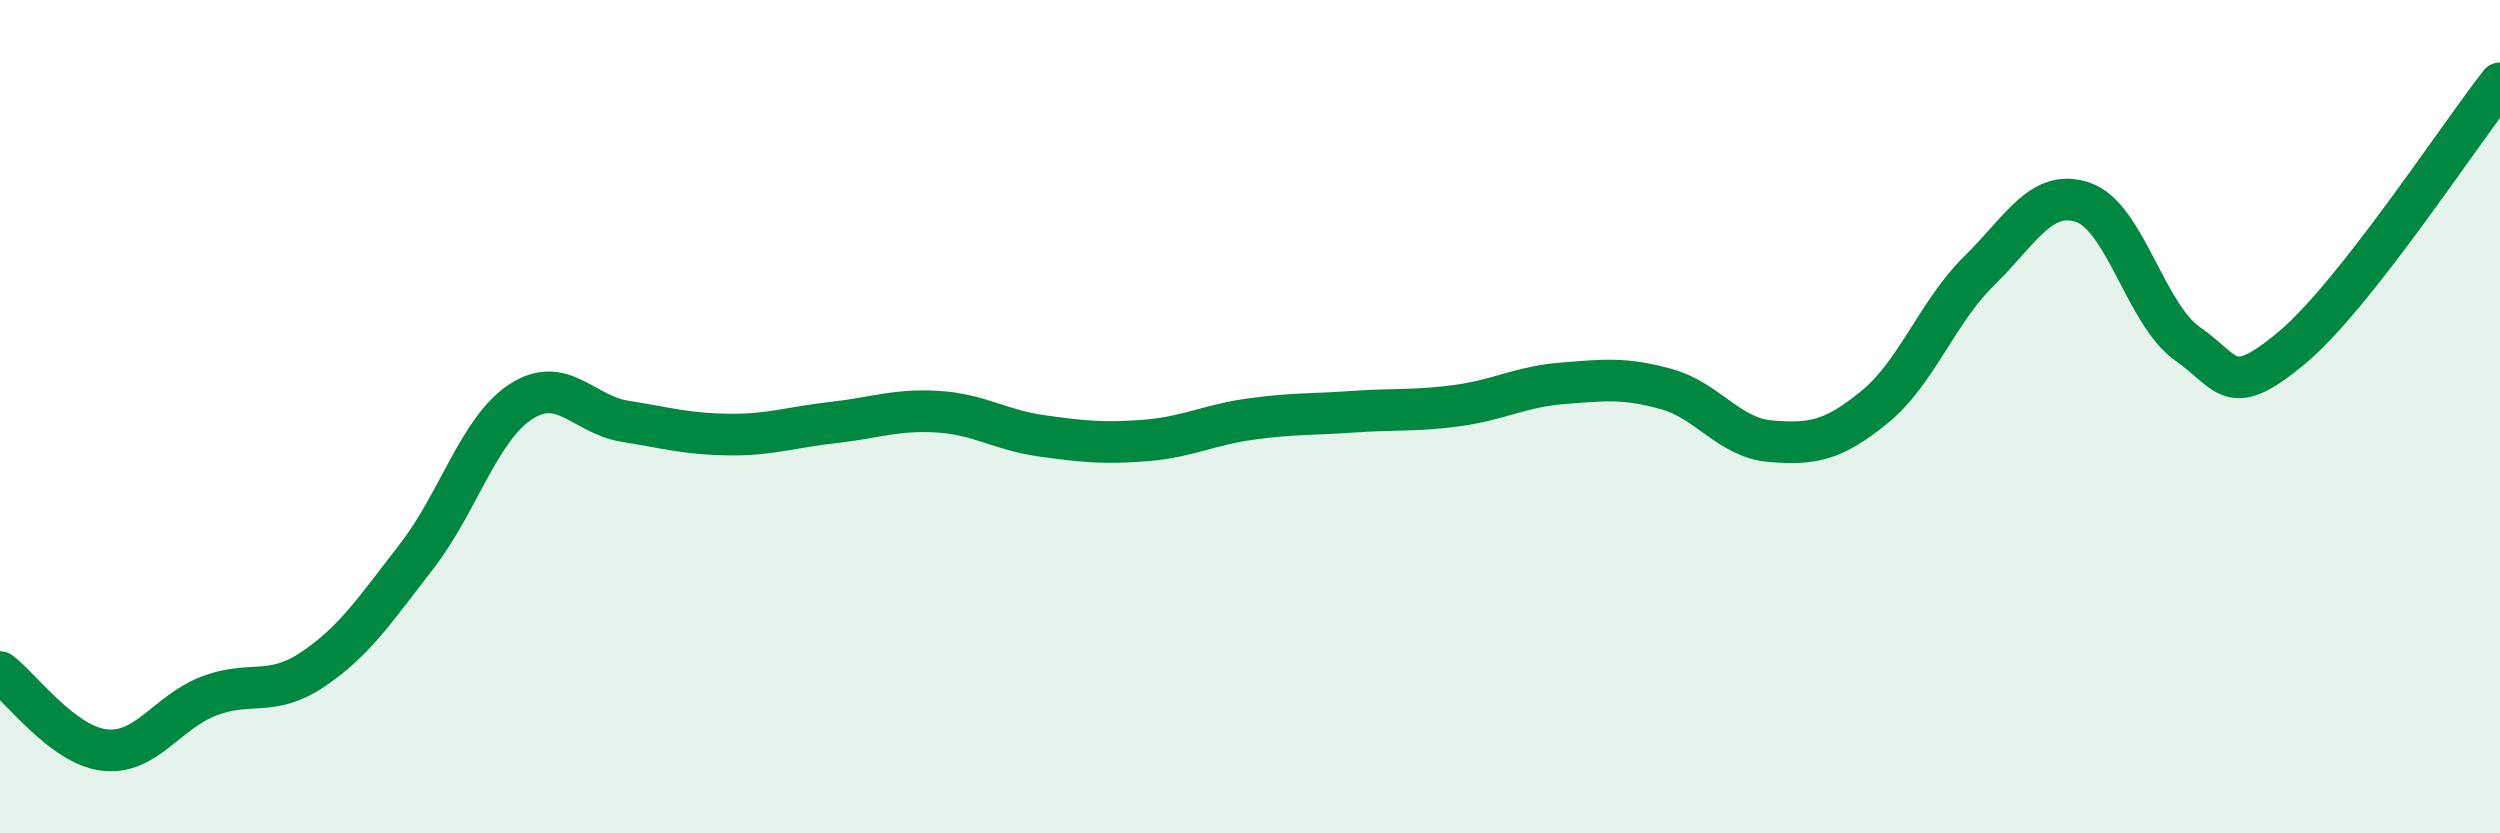
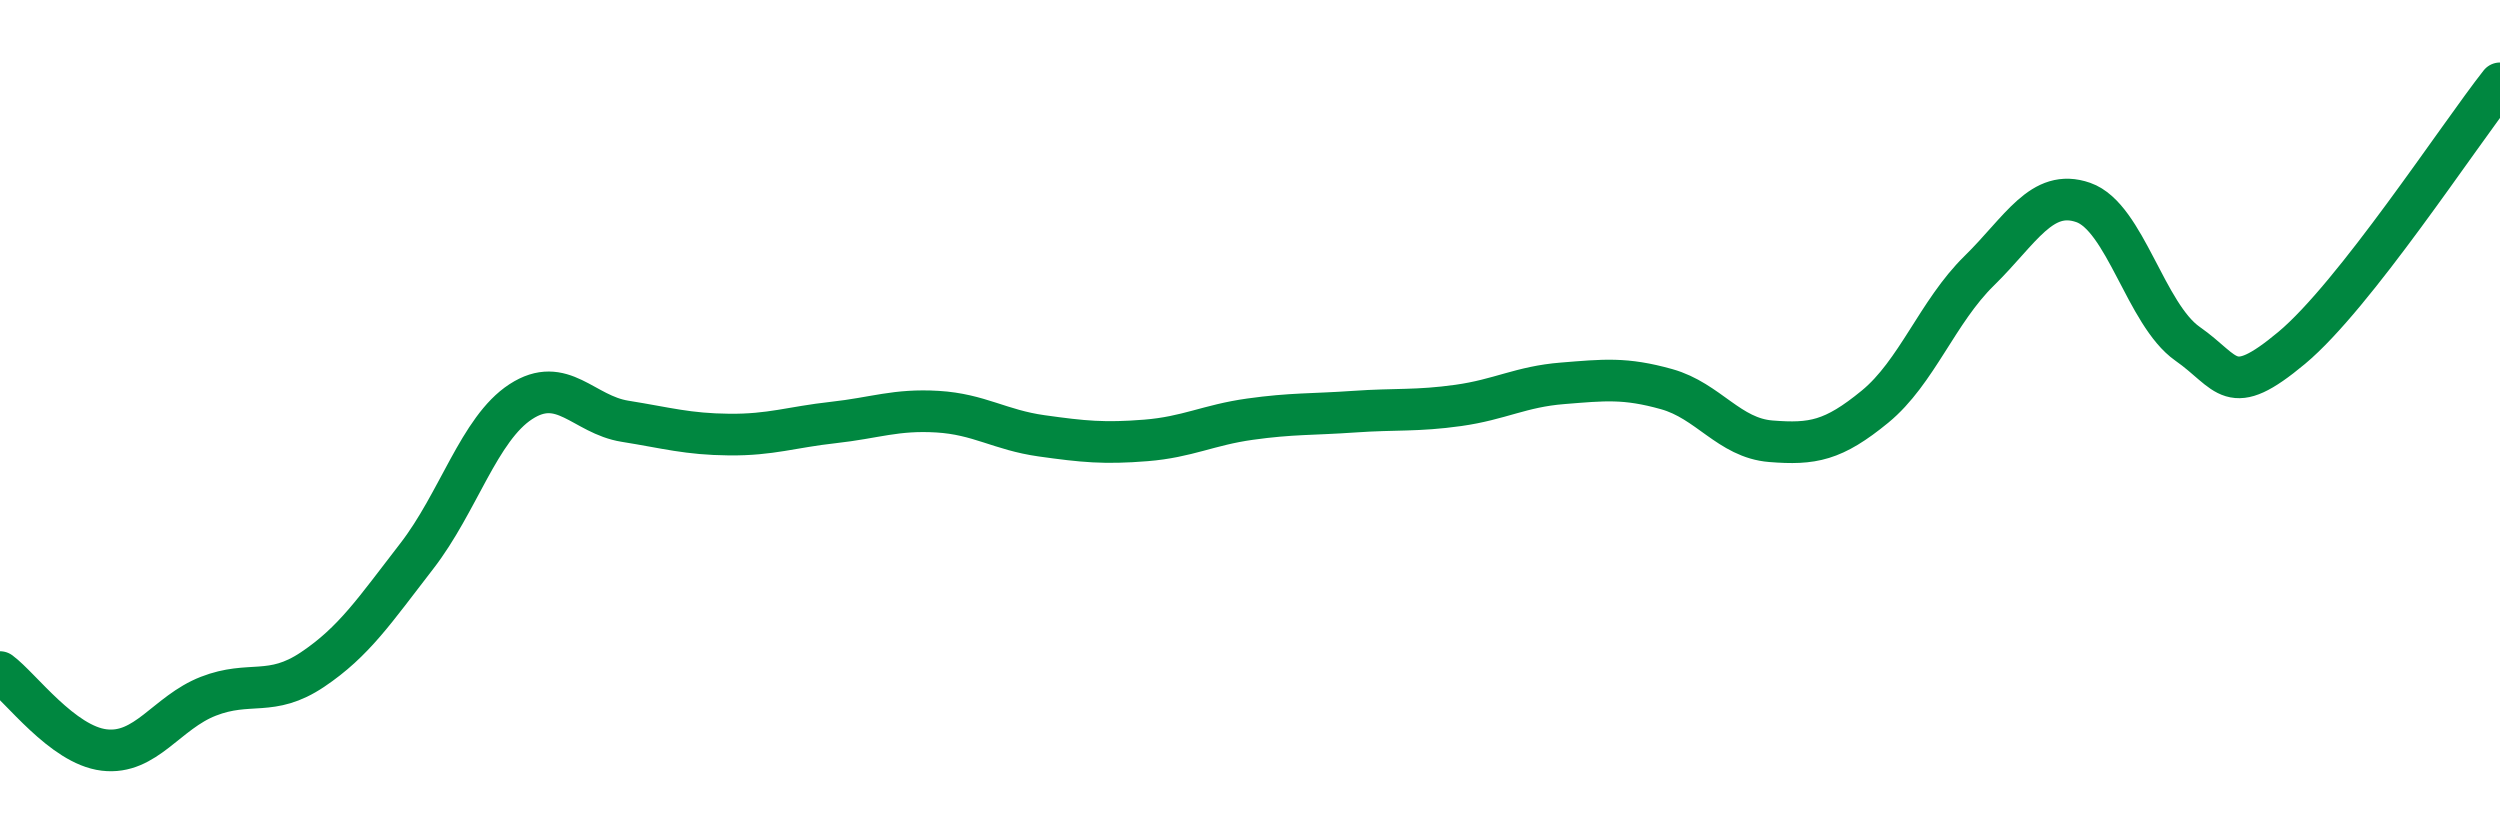
<svg xmlns="http://www.w3.org/2000/svg" width="60" height="20" viewBox="0 0 60 20">
-   <path d="M 0,16.13 C 0.5,16.5 1.5,17.88 2.5,18 C 3.5,18.12 4,17.1 5,16.71 C 6,16.32 6.5,16.74 7.5,16.07 C 8.5,15.4 9,14.64 10,13.35 C 11,12.06 11.5,10.29 12.5,9.64 C 13.5,8.99 14,9.95 15,10.11 C 16,10.27 16.5,10.42 17.5,10.43 C 18.5,10.44 19,10.25 20,10.14 C 21,10.03 21.5,9.82 22.5,9.88 C 23.5,9.94 24,10.32 25,10.46 C 26,10.6 26.5,10.65 27.5,10.57 C 28.5,10.49 29,10.2 30,10.06 C 31,9.92 31.5,9.95 32.5,9.88 C 33.5,9.81 34,9.87 35,9.73 C 36,9.59 36.5,9.28 37.5,9.2 C 38.5,9.12 39,9.06 40,9.34 C 41,9.62 41.5,10.51 42.5,10.59 C 43.5,10.67 44,10.58 45,9.76 C 46,8.94 46.5,7.48 47.5,6.5 C 48.5,5.52 49,4.51 50,4.86 C 51,5.21 51.5,7.55 52.5,8.25 C 53.5,8.95 53.5,9.6 55,8.35 C 56.5,7.1 59,3.27 60,2L60 20L0 20Z" fill="#008740" opacity="0.1" stroke-linecap="round" stroke-linejoin="round" />
  <path d="M 0,16.13 C 0.5,16.5 1.5,17.88 2.5,18 C 3.5,18.12 4,17.1 5,16.71 C 6,16.32 6.5,16.74 7.5,16.07 C 8.5,15.4 9,14.64 10,13.35 C 11,12.06 11.5,10.29 12.5,9.64 C 13.5,8.99 14,9.95 15,10.11 C 16,10.27 16.5,10.42 17.5,10.43 C 18.5,10.44 19,10.25 20,10.14 C 21,10.03 21.5,9.82 22.5,9.88 C 23.5,9.94 24,10.32 25,10.46 C 26,10.6 26.5,10.65 27.5,10.57 C 28.5,10.49 29,10.2 30,10.06 C 31,9.92 31.5,9.95 32.5,9.88 C 33.5,9.81 34,9.87 35,9.73 C 36,9.59 36.5,9.28 37.5,9.2 C 38.5,9.12 39,9.06 40,9.34 C 41,9.62 41.5,10.51 42.5,10.59 C 43.5,10.67 44,10.58 45,9.76 C 46,8.94 46.5,7.48 47.5,6.5 C 48.5,5.52 49,4.51 50,4.86 C 51,5.21 51.5,7.55 52.5,8.25 C 53.5,8.95 53.5,9.6 55,8.35 C 56.5,7.1 59,3.27 60,2" stroke="#008740" stroke-width="1" fill="none" stroke-linecap="round" stroke-linejoin="round" />
</svg>